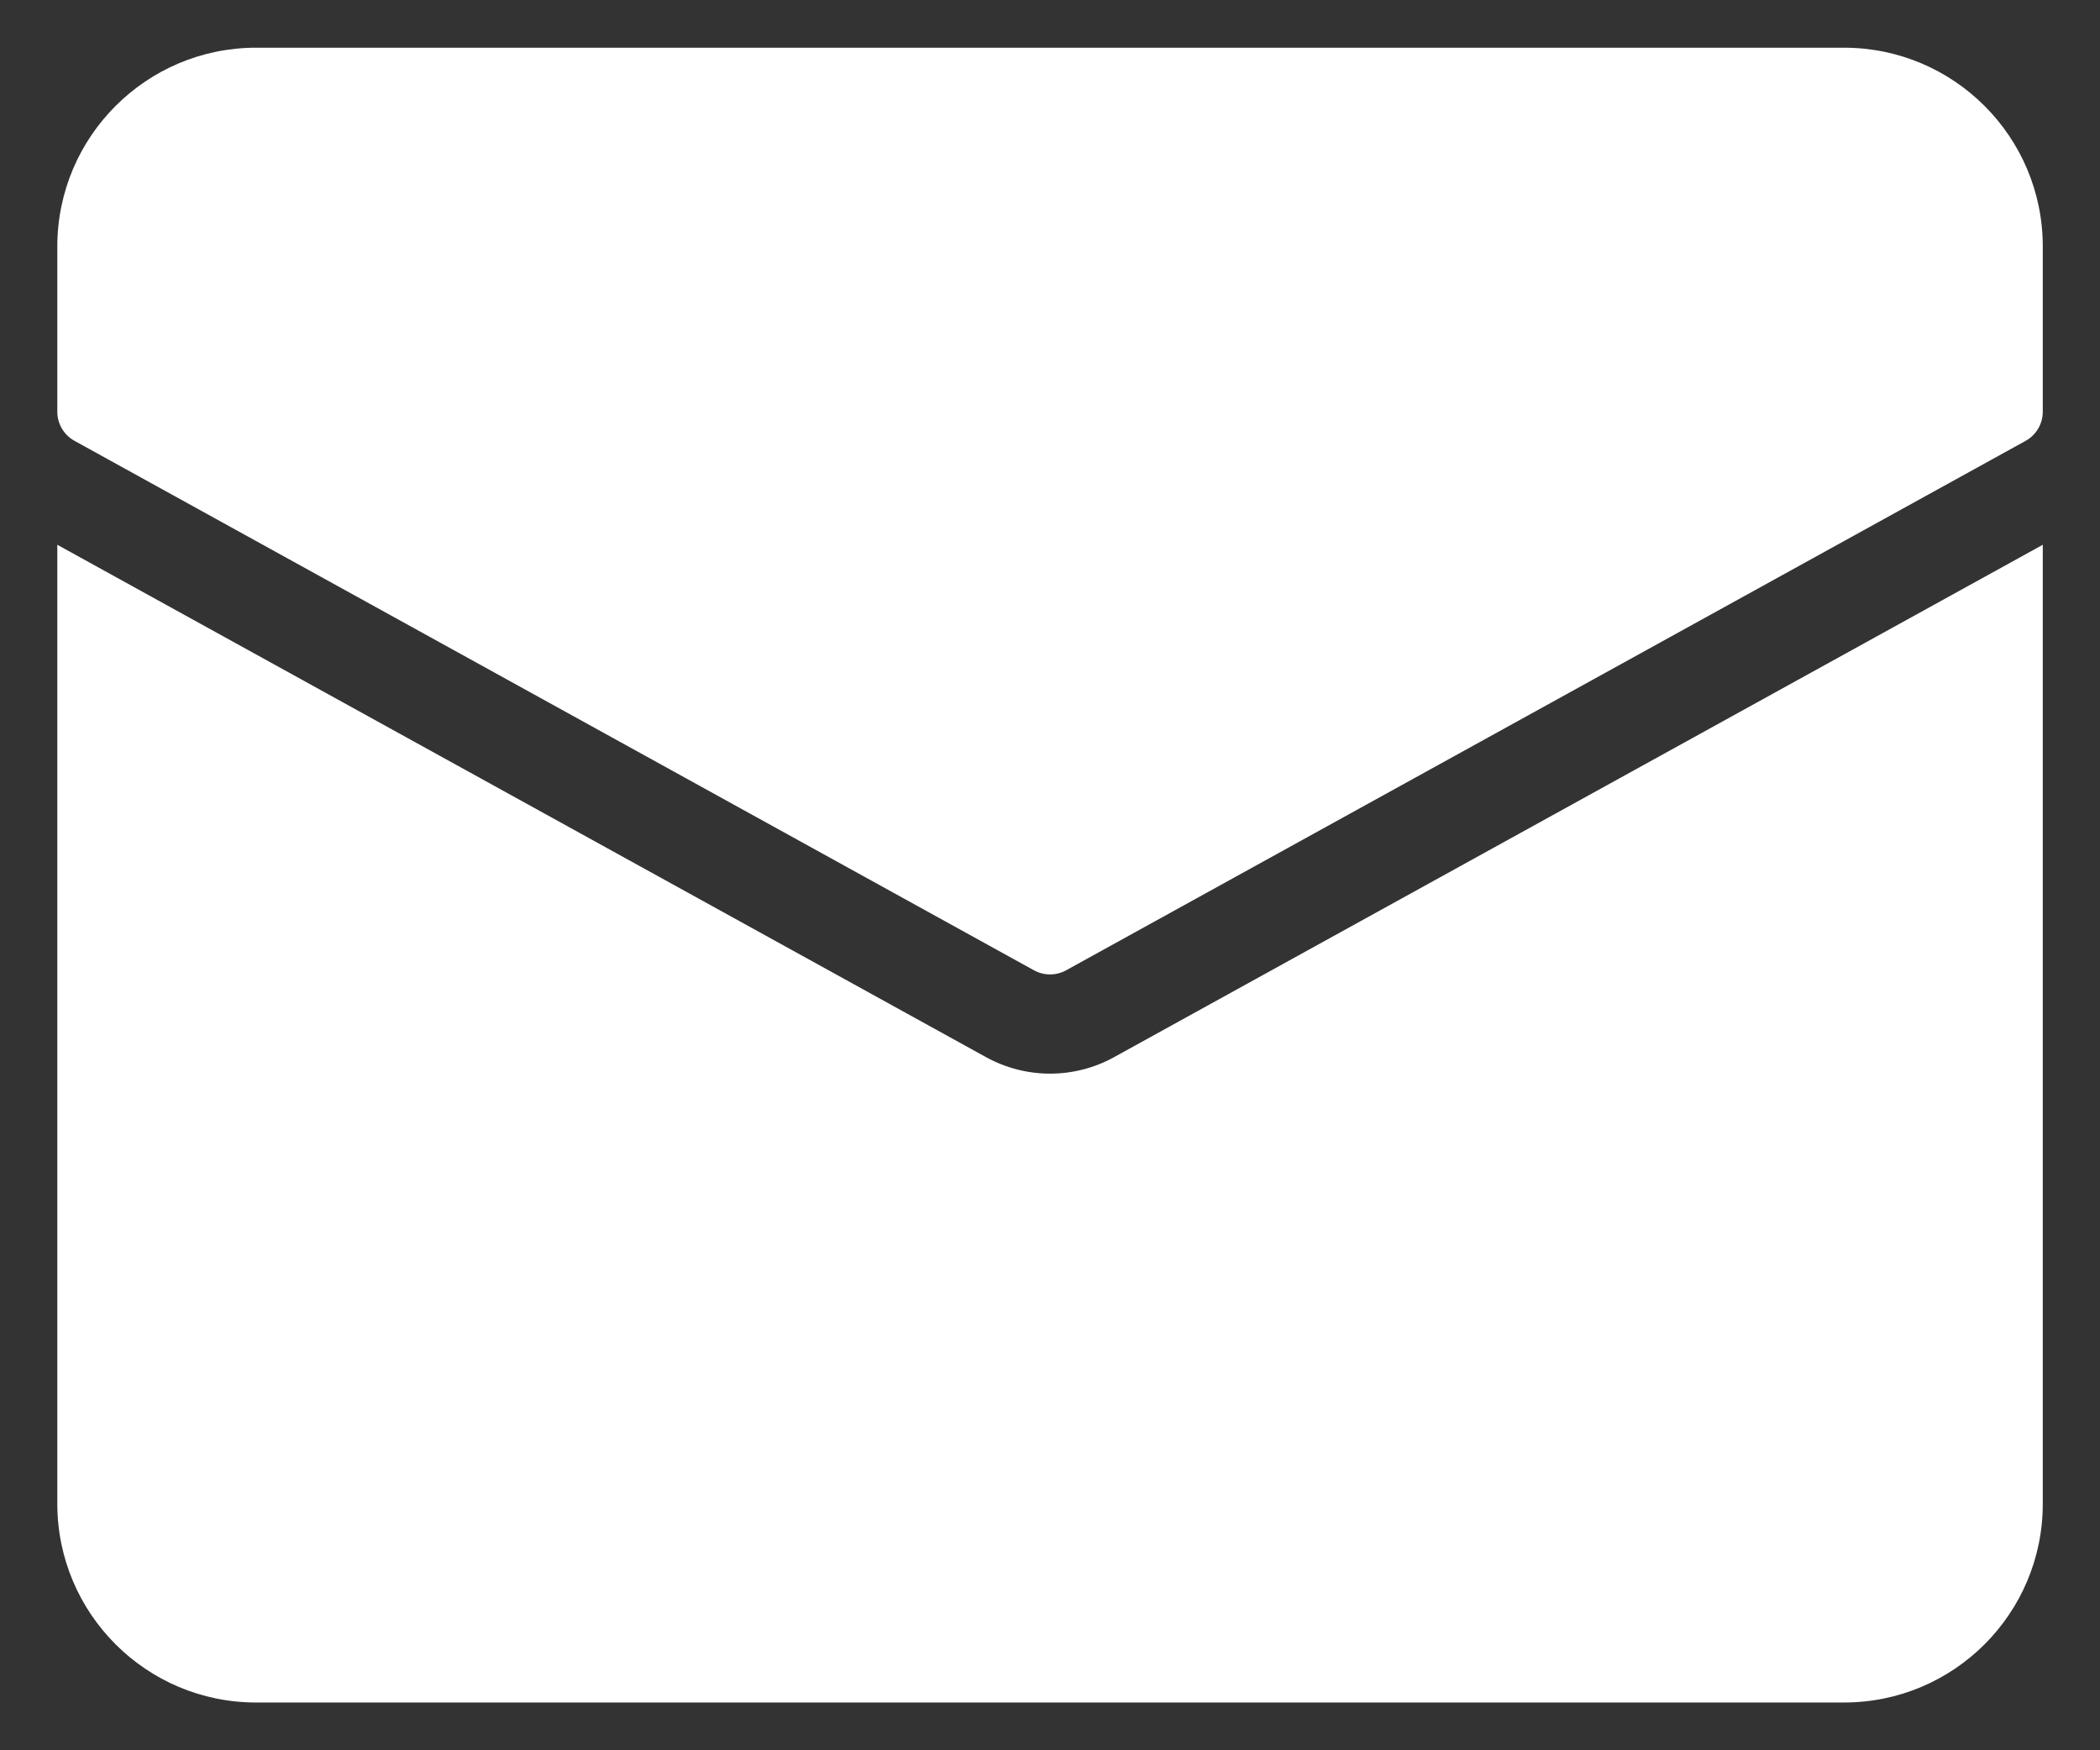
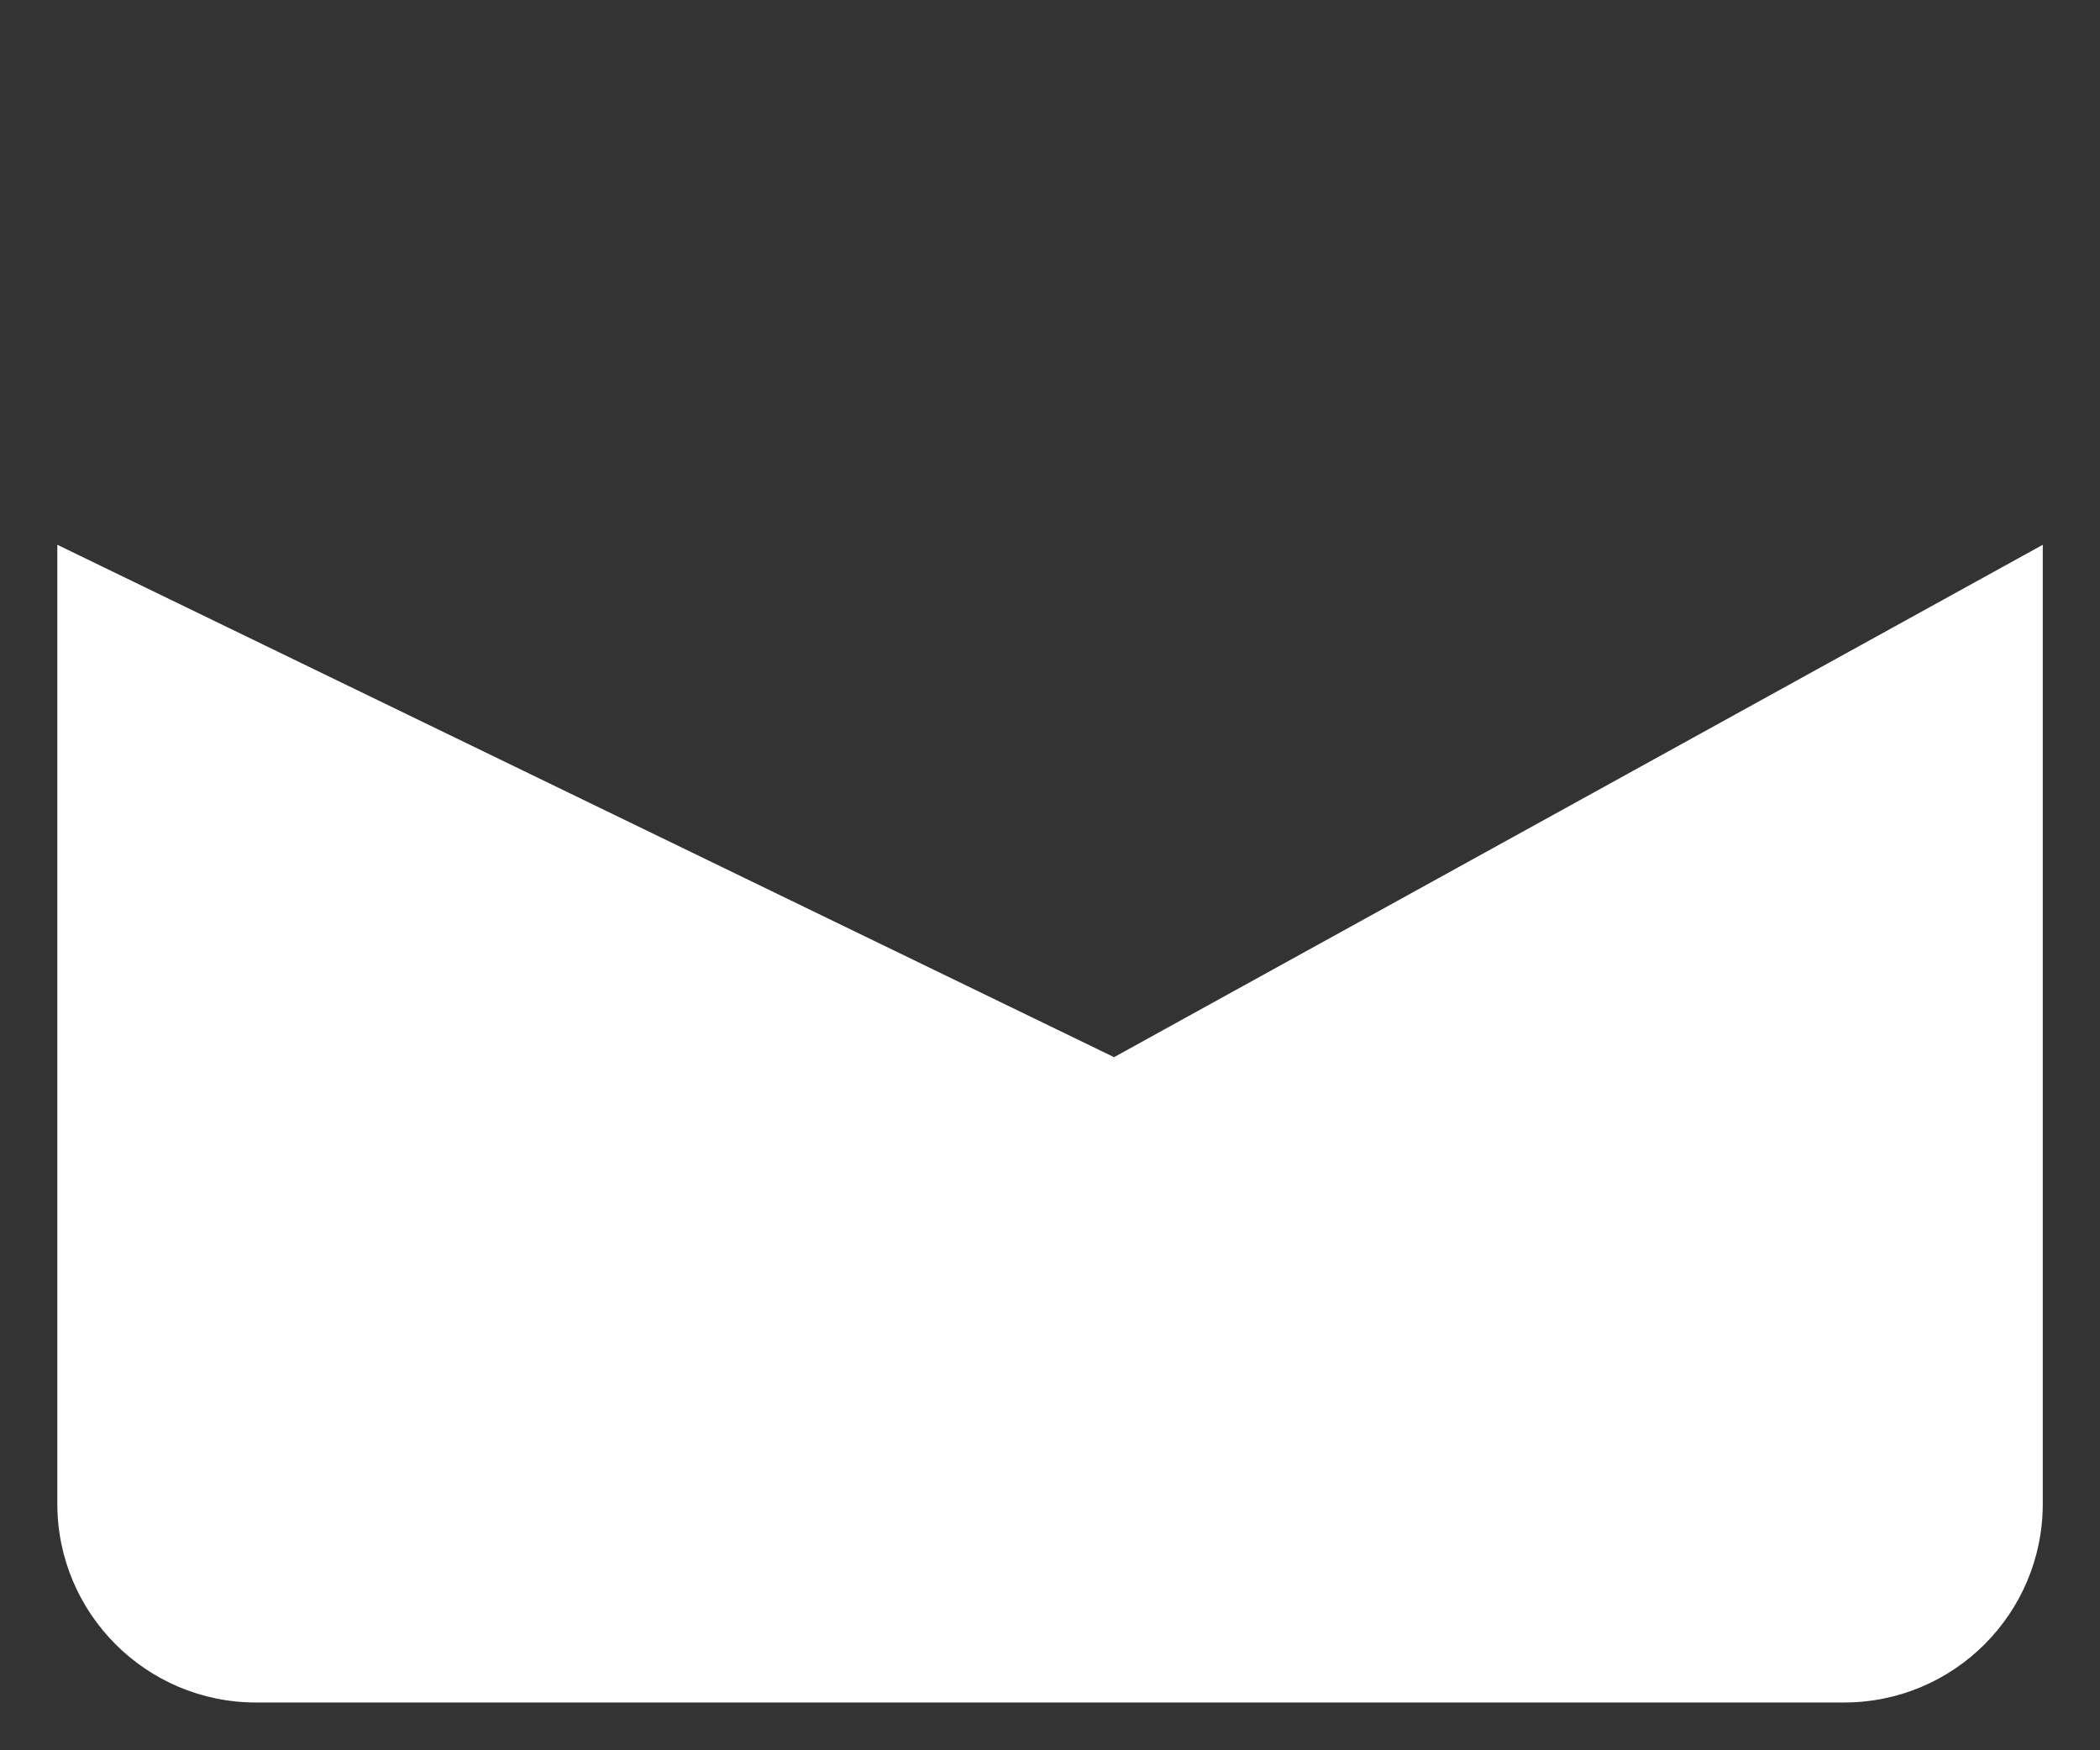
<svg xmlns="http://www.w3.org/2000/svg" width="24" height="20" viewBox="0 0 24 20" fill="none">
  <rect x="0" y="0" width="24" height="20" fill="#333333" stroke="none" />
-   <path d="M12.732 12.08C12.277 12.331 11.725 12.331 11.269 12.08L0.655 6.225V17.186C0.657 18.438 1.672 19.453 2.924 19.454H21.077C22.33 19.453 23.345 18.438 23.346 17.186V6.225L12.732 12.08Z" fill="white" />
-   <path d="M21.077 0.545H2.924C1.672 0.547 0.657 1.562 0.655 2.814V4.705C0.655 4.843 0.73 4.97 0.851 5.037L11.818 11.088C11.932 11.15 12.07 11.15 12.183 11.088L23.151 5.037C23.271 4.97 23.346 4.843 23.346 4.705V2.814C23.345 1.562 22.33 0.547 21.077 0.545Z" fill="white" />
+   <path d="M12.732 12.08L0.655 6.225V17.186C0.657 18.438 1.672 19.453 2.924 19.454H21.077C22.33 19.453 23.345 18.438 23.346 17.186V6.225L12.732 12.08Z" fill="white" />
</svg>